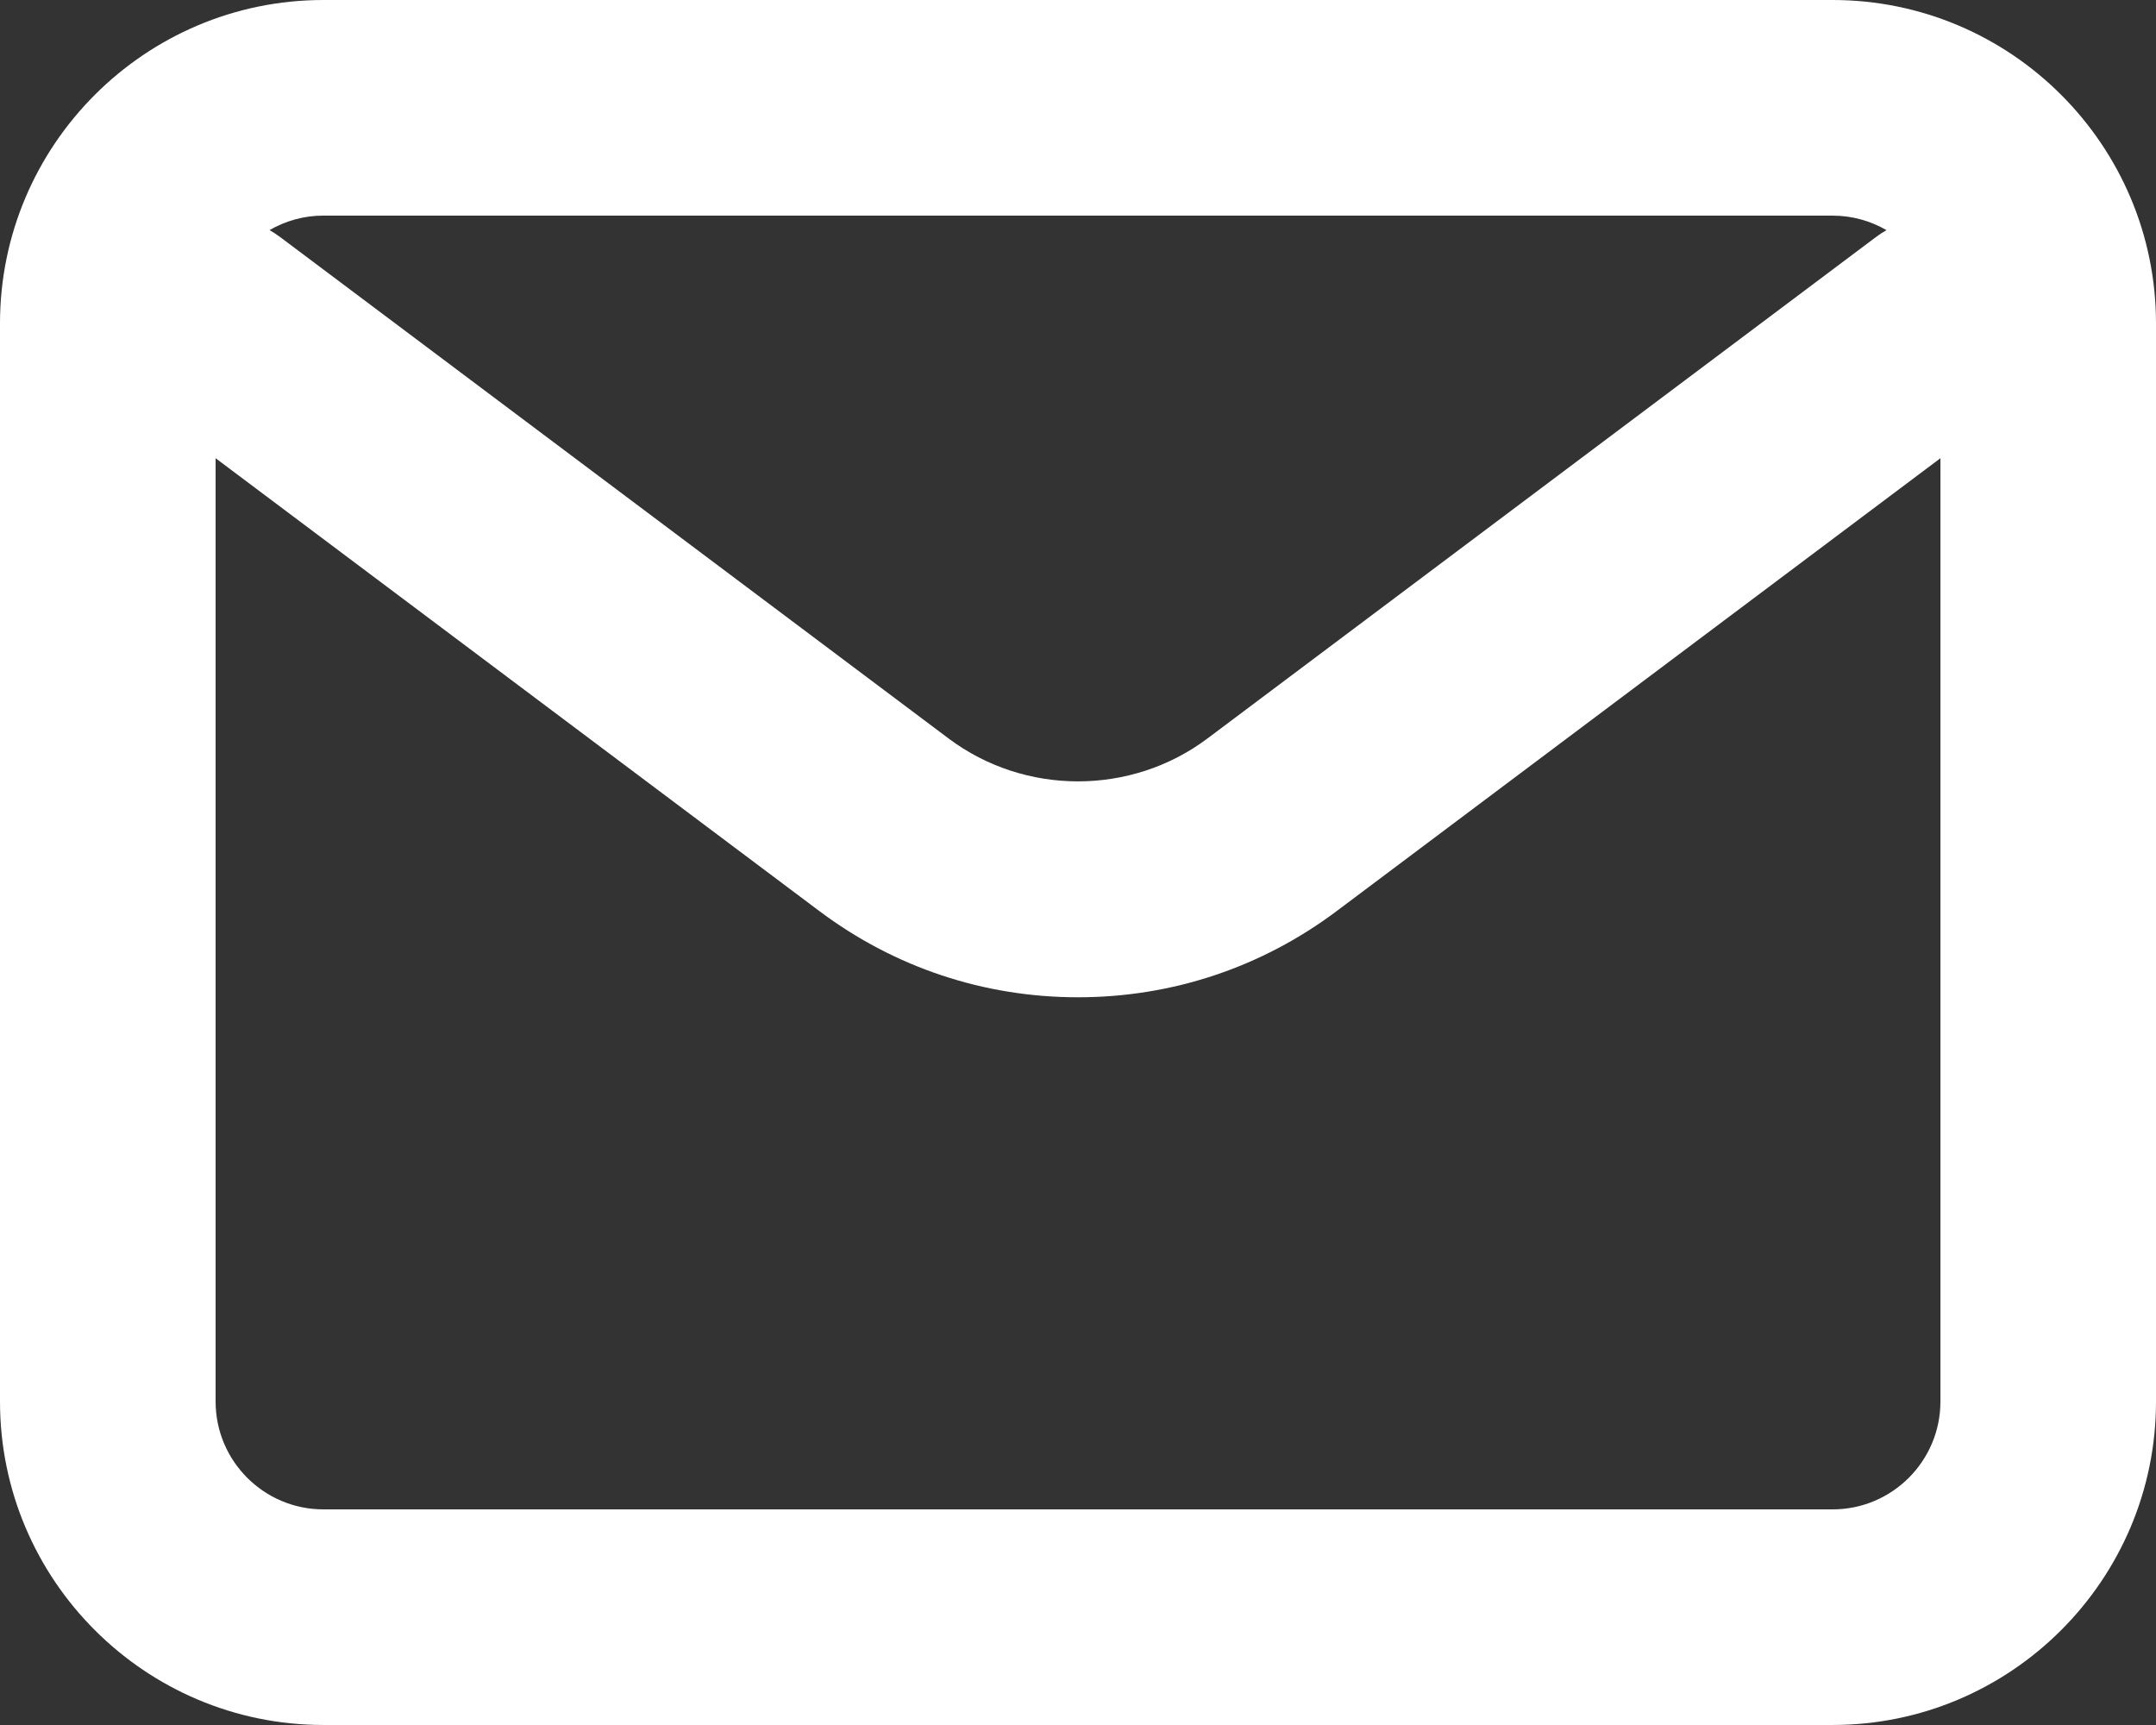
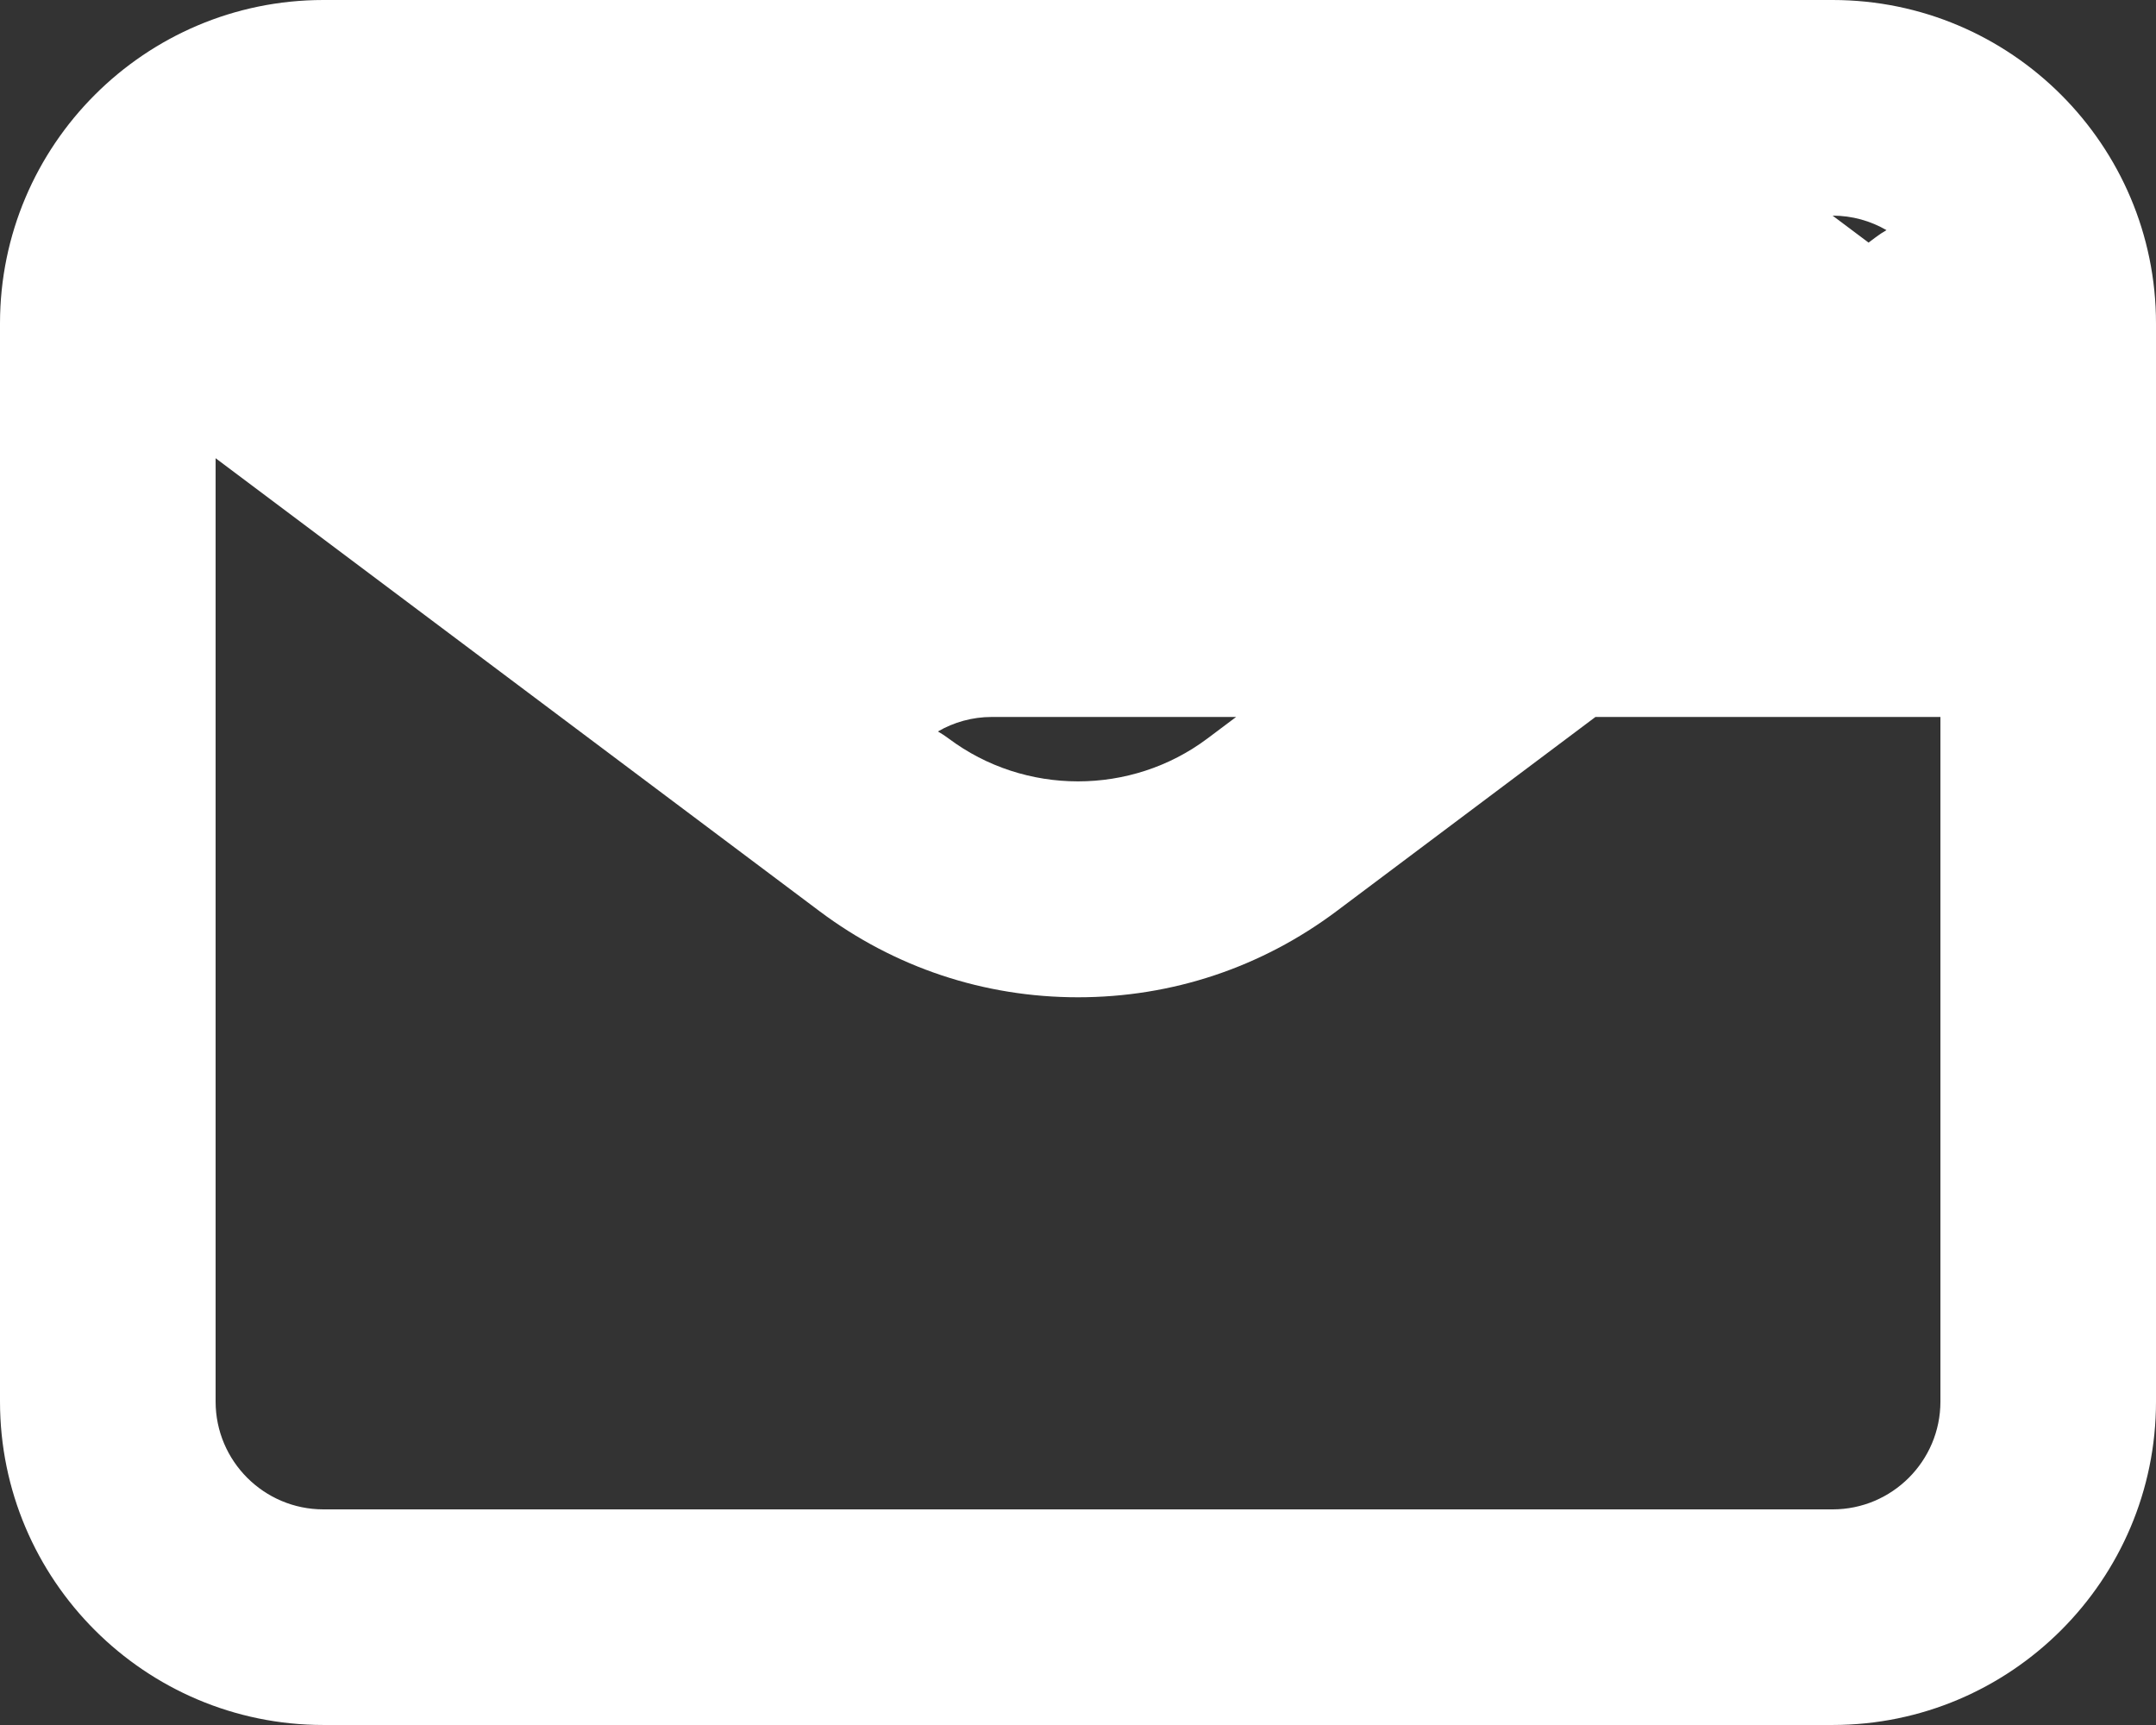
<svg xmlns="http://www.w3.org/2000/svg" viewBox="0 0 666.67 533.33" id="Vrstva_2">
  <rect x="0" y="0" width="666.67" height="533.33" fill="#333333" stroke="none" />
  <defs>
    <style>
      .cls-1 {
        fill: #fff;
      }
    </style>
  </defs>
  <g data-name="Vrstva_1" id="Vrstva_1-2">
-     <path d="M566.67,0H100C44.86,0,0,44.86,0,100v333.33c0,55.14,44.86,100,100,100h466.67c55.14,0,100-44.86,100-100V100c0-55.14-44.86-100-100-100ZM566.67,66.67c6.07,0,11.75,1.64,16.66,4.48-1.14.66-2.25,1.38-3.32,2.19l-206.67,155c-23.55,17.66-56.45,17.66-80,0L86.67,73.33c-1.08-.81-2.19-1.53-3.32-2.19,4.91-2.84,10.59-4.48,16.66-4.48h466.67ZM566.67,466.67H100c-18.38,0-33.33-14.95-33.33-33.33V141.67l186.67,140c23.26,17.45,50.92,26.67,80,26.67s56.74-9.22,80-26.67l186.67-140v291.67c0,18.38-14.95,33.33-33.33,33.33Z" class="cls-1" />
+     <path d="M566.67,0H100C44.86,0,0,44.86,0,100v333.33c0,55.14,44.86,100,100,100h466.67c55.14,0,100-44.86,100-100V100c0-55.14-44.86-100-100-100ZM566.67,66.67c6.07,0,11.75,1.64,16.66,4.48-1.14.66-2.25,1.38-3.32,2.19l-206.67,155c-23.55,17.66-56.45,17.66-80,0c-1.08-.81-2.19-1.53-3.32-2.19,4.91-2.84,10.59-4.48,16.66-4.48h466.67ZM566.67,466.67H100c-18.38,0-33.33-14.95-33.33-33.33V141.67l186.67,140c23.26,17.45,50.92,26.67,80,26.67s56.74-9.22,80-26.67l186.67-140v291.67c0,18.38-14.95,33.33-33.33,33.33Z" class="cls-1" />
  </g>
</svg>